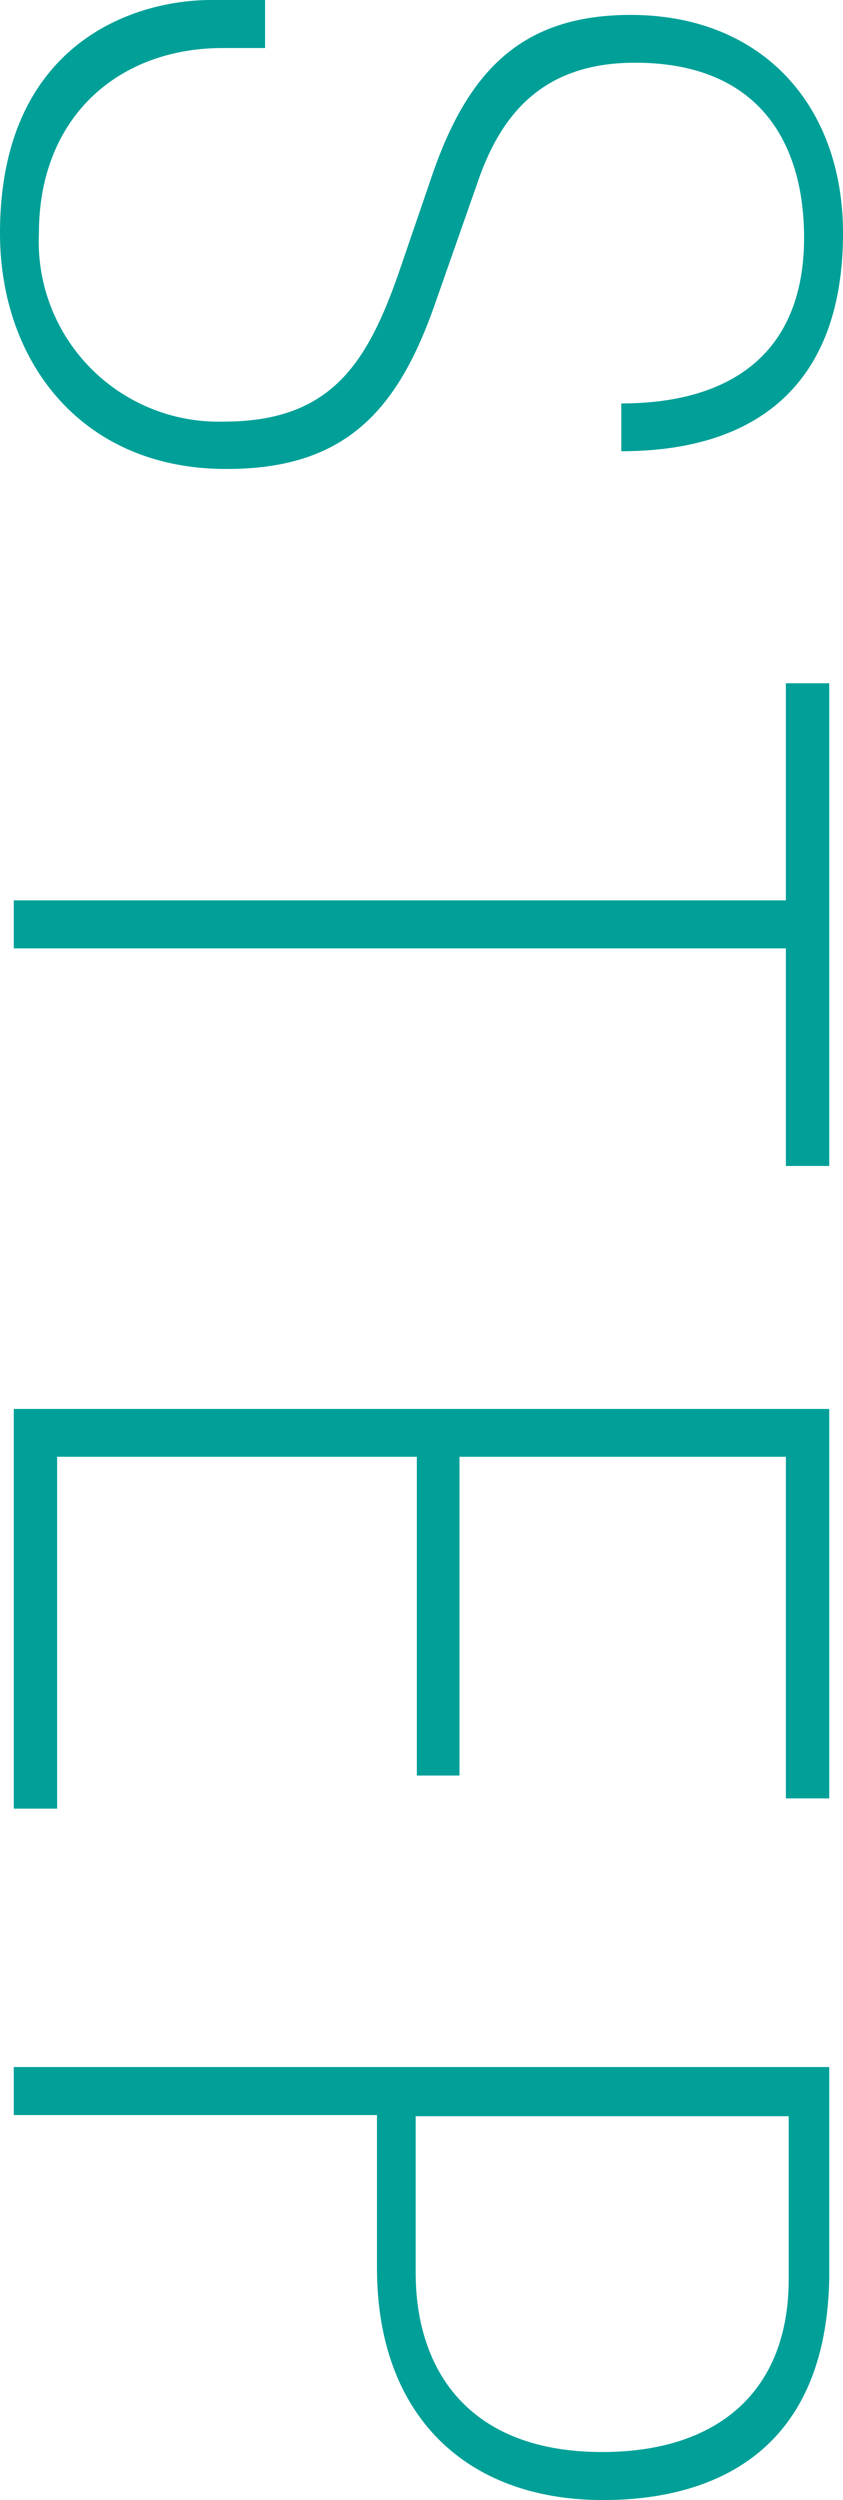
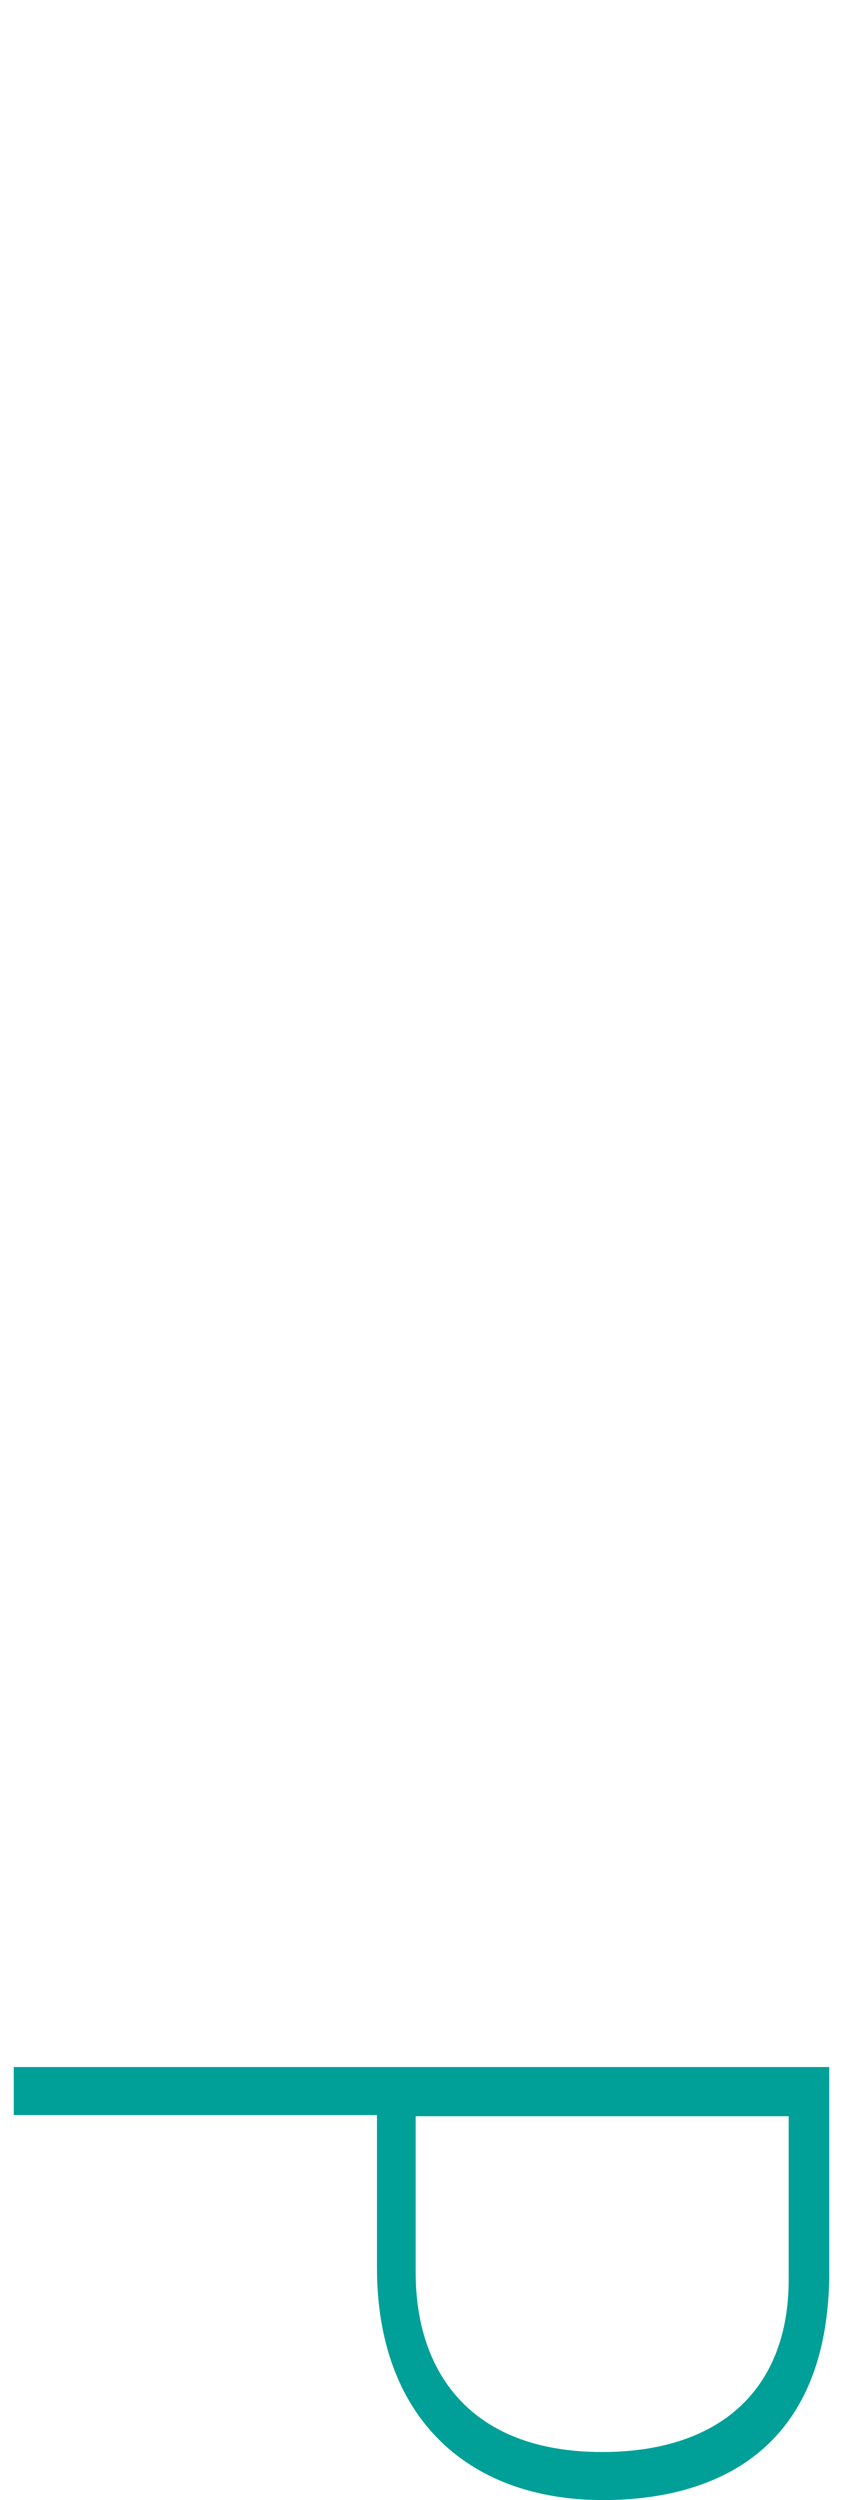
<svg xmlns="http://www.w3.org/2000/svg" viewBox="0 0 36.16 107.21">
  <defs>
    <style>.cls-1{fill:#00a098;}</style>
  </defs>
  <g id="レイヤー_2" data-name="レイヤー 2">
    <g id="文字">
-       <path class="cls-1" d="M9.55,2.06C5.1,2.06,1.67,5,1.67,10A7.72,7.72,0,0,0,9.6,18.08c4.56,0,6.13-2.45,7.5-6.37l1.37-4C20,3.14,22.29.64,27.05.64c5.63,0,9.11,3.87,9.11,9.36,0,6.46-3.68,9.35-9.51,9.35V17.3c4.71,0,7.84-2.16,7.84-7.11,0-3.92-1.81-7.5-7.25-7.5-3.87,0-5.73,2.11-6.76,5.15L18.67,13c-1.57,4.51-3.78,7.11-8.92,7.11C3.53,20.14,0,15.53,0,10,0,1.91,5.68,0,9.06,0h2.31V2.06Z" />
-       <path class="cls-1" d="M33.71,38.61V29.3h1.86V50H33.71V40.67H.59V38.61Z" />
-       <path class="cls-1" d="M35.57,60.42v16.7H33.71V62.47h-14V76.14H17.88V62.47H2.45V77.56H.59V60.42Z" />
      <path class="cls-1" d="M35.57,88.64V97.7c-.15,8.19-5.93,9.51-9.7,9.51-5.93,0-9.7-3.68-9.7-9.95V90.7H.59V88.64ZM17.83,97.46c0,4.16,2.26,7.69,8,7.69,5,0,8-2.64,8-7.4v-7H17.83Z" />
    </g>
  </g>
</svg>